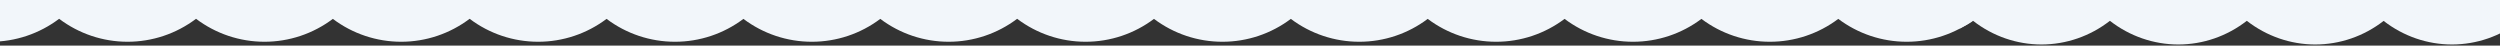
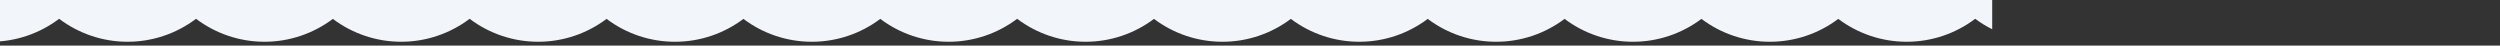
<svg xmlns="http://www.w3.org/2000/svg" width="1920" height="35" viewBox="0 0 1920 35" fill="none">
  <rect x="0" y="0" width="1920" height="35" fill="#333333" stroke="none" />
  <g clip-path="url(#clip0_102_662)">
-     <path d="M3039.34 34.16C3020.39 34.177 3001.95 27.825 2986.77 16.054C2971.61 27.828 2953.17 34.181 2934.23 34.16C2915.29 34.179 2896.85 27.826 2881.68 16.054C2866.51 27.826 2848.07 34.179 2829.12 34.16C2810.18 34.179 2791.75 27.826 2776.58 16.054C2761.41 27.825 2742.97 34.177 2724.03 34.16C2705.08 34.179 2686.64 27.826 2671.47 16.054C2656.3 27.825 2637.86 34.177 2618.92 34.16C2599.97 34.177 2581.53 27.825 2566.35 16.054C2551.19 27.828 2532.75 34.181 2513.81 34.16C2494.87 34.179 2476.43 27.826 2461.25 16.054C2446.08 27.826 2427.64 34.179 2408.7 34.16C2389.75 34.16 2371.32 27.783 2356.16 15.986C2340.99 27.785 2322.55 34.161 2303.59 34.16C2284.65 34.177 2266.22 27.825 2251.05 16.054C2235.88 27.826 2217.44 34.179 2198.49 34.16C2179.55 34.179 2161.11 27.826 2145.94 16.054C2130.77 27.826 2112.33 34.179 2093.39 34.16C2074.44 34.179 2056 27.826 2040.83 16.054C2025.66 27.826 2007.22 34.179 1988.28 34.16C1969.31 34.169 1950.85 27.792 1935.67 15.986C1920.52 27.772 1902.1 34.148 1883.17 34.16C1864.23 34.177 1845.79 27.825 1830.62 16.054C1815.45 27.825 1797.01 34.177 1778.07 34.16C1759.13 34.151 1740.71 27.775 1725.55 15.986C1710.38 27.791 1691.93 34.168 1672.96 34.16C1654.01 34.16 1635.57 27.783 1620.41 15.986C1605.25 27.781 1586.81 34.157 1567.86 34.16C1548.91 34.164 1530.47 27.787 1515.31 15.986C1512.03 18.498 1508.61 20.003 1505.02 22V-31L3105 -30.84V24.233C3100.41 21.911 3096.04 19.15 3091.95 15.986C3076.77 27.791 3058.31 34.167 3039.34 34.16Z" fill="#F2F6FA" />
    <path d="M1464.36 32.066C1445.41 32.083 1426.96 25.92 1411.79 14.499C1396.62 25.923 1378.19 32.087 1359.24 32.066C1340.3 32.085 1321.86 25.921 1306.69 14.499C1291.52 25.921 1273.08 32.085 1254.13 32.066C1235.19 32.085 1216.76 25.921 1201.59 14.499C1186.42 25.919 1167.98 32.083 1149.04 32.066C1130.09 32.085 1111.65 25.921 1096.48 14.499C1081.31 25.919 1062.87 32.083 1043.93 32.066C1024.98 32.083 1006.54 25.92 991.359 14.499C976.194 25.923 957.758 32.087 938.817 32.066C919.873 32.085 901.433 25.921 886.262 14.499C871.091 25.921 852.651 32.085 833.707 32.066C814.76 32.066 796.323 25.879 781.165 14.434C765.998 25.881 747.553 32.068 728.597 32.066C709.657 32.083 691.222 25.919 676.055 14.499C660.884 25.921 642.444 32.085 623.5 32.066C604.556 32.085 586.116 25.921 570.945 14.499C555.774 25.921 537.334 32.085 518.39 32.066C499.446 32.085 481.006 25.921 465.835 14.499C450.664 25.921 432.224 32.085 413.28 32.066C394.311 32.075 375.85 25.888 360.672 14.434C345.524 25.868 327.103 32.054 308.169 32.066C289.23 32.083 270.795 25.919 255.627 14.499C240.455 25.919 222.016 32.083 203.072 32.066C184.134 32.057 165.709 25.871 150.556 14.434C135.383 25.887 116.927 32.074 97.962 32.066C79.011 32.066 60.57 25.879 45.407 14.434C30.248 25.877 11.812 32.064 -7.135 32.066C-26.087 32.07 -44.529 25.883 -59.69 14.434C-62.965 16.87 -66.411 19.066 -70 21.003L-70 -31H1530.01V22.435C1525.43 20.181 1521.06 17.503 1516.96 14.434C1501.78 25.886 1483.32 32.073 1464.36 32.066Z" fill="#F2F6FA" />
  </g>
  <defs>
    <clipPath id="clip0_102_662">
      <rect width="1920" height="63" fill="#F2F6FA" transform="translate(0 -28)" />
    </clipPath>
  </defs>
</svg>